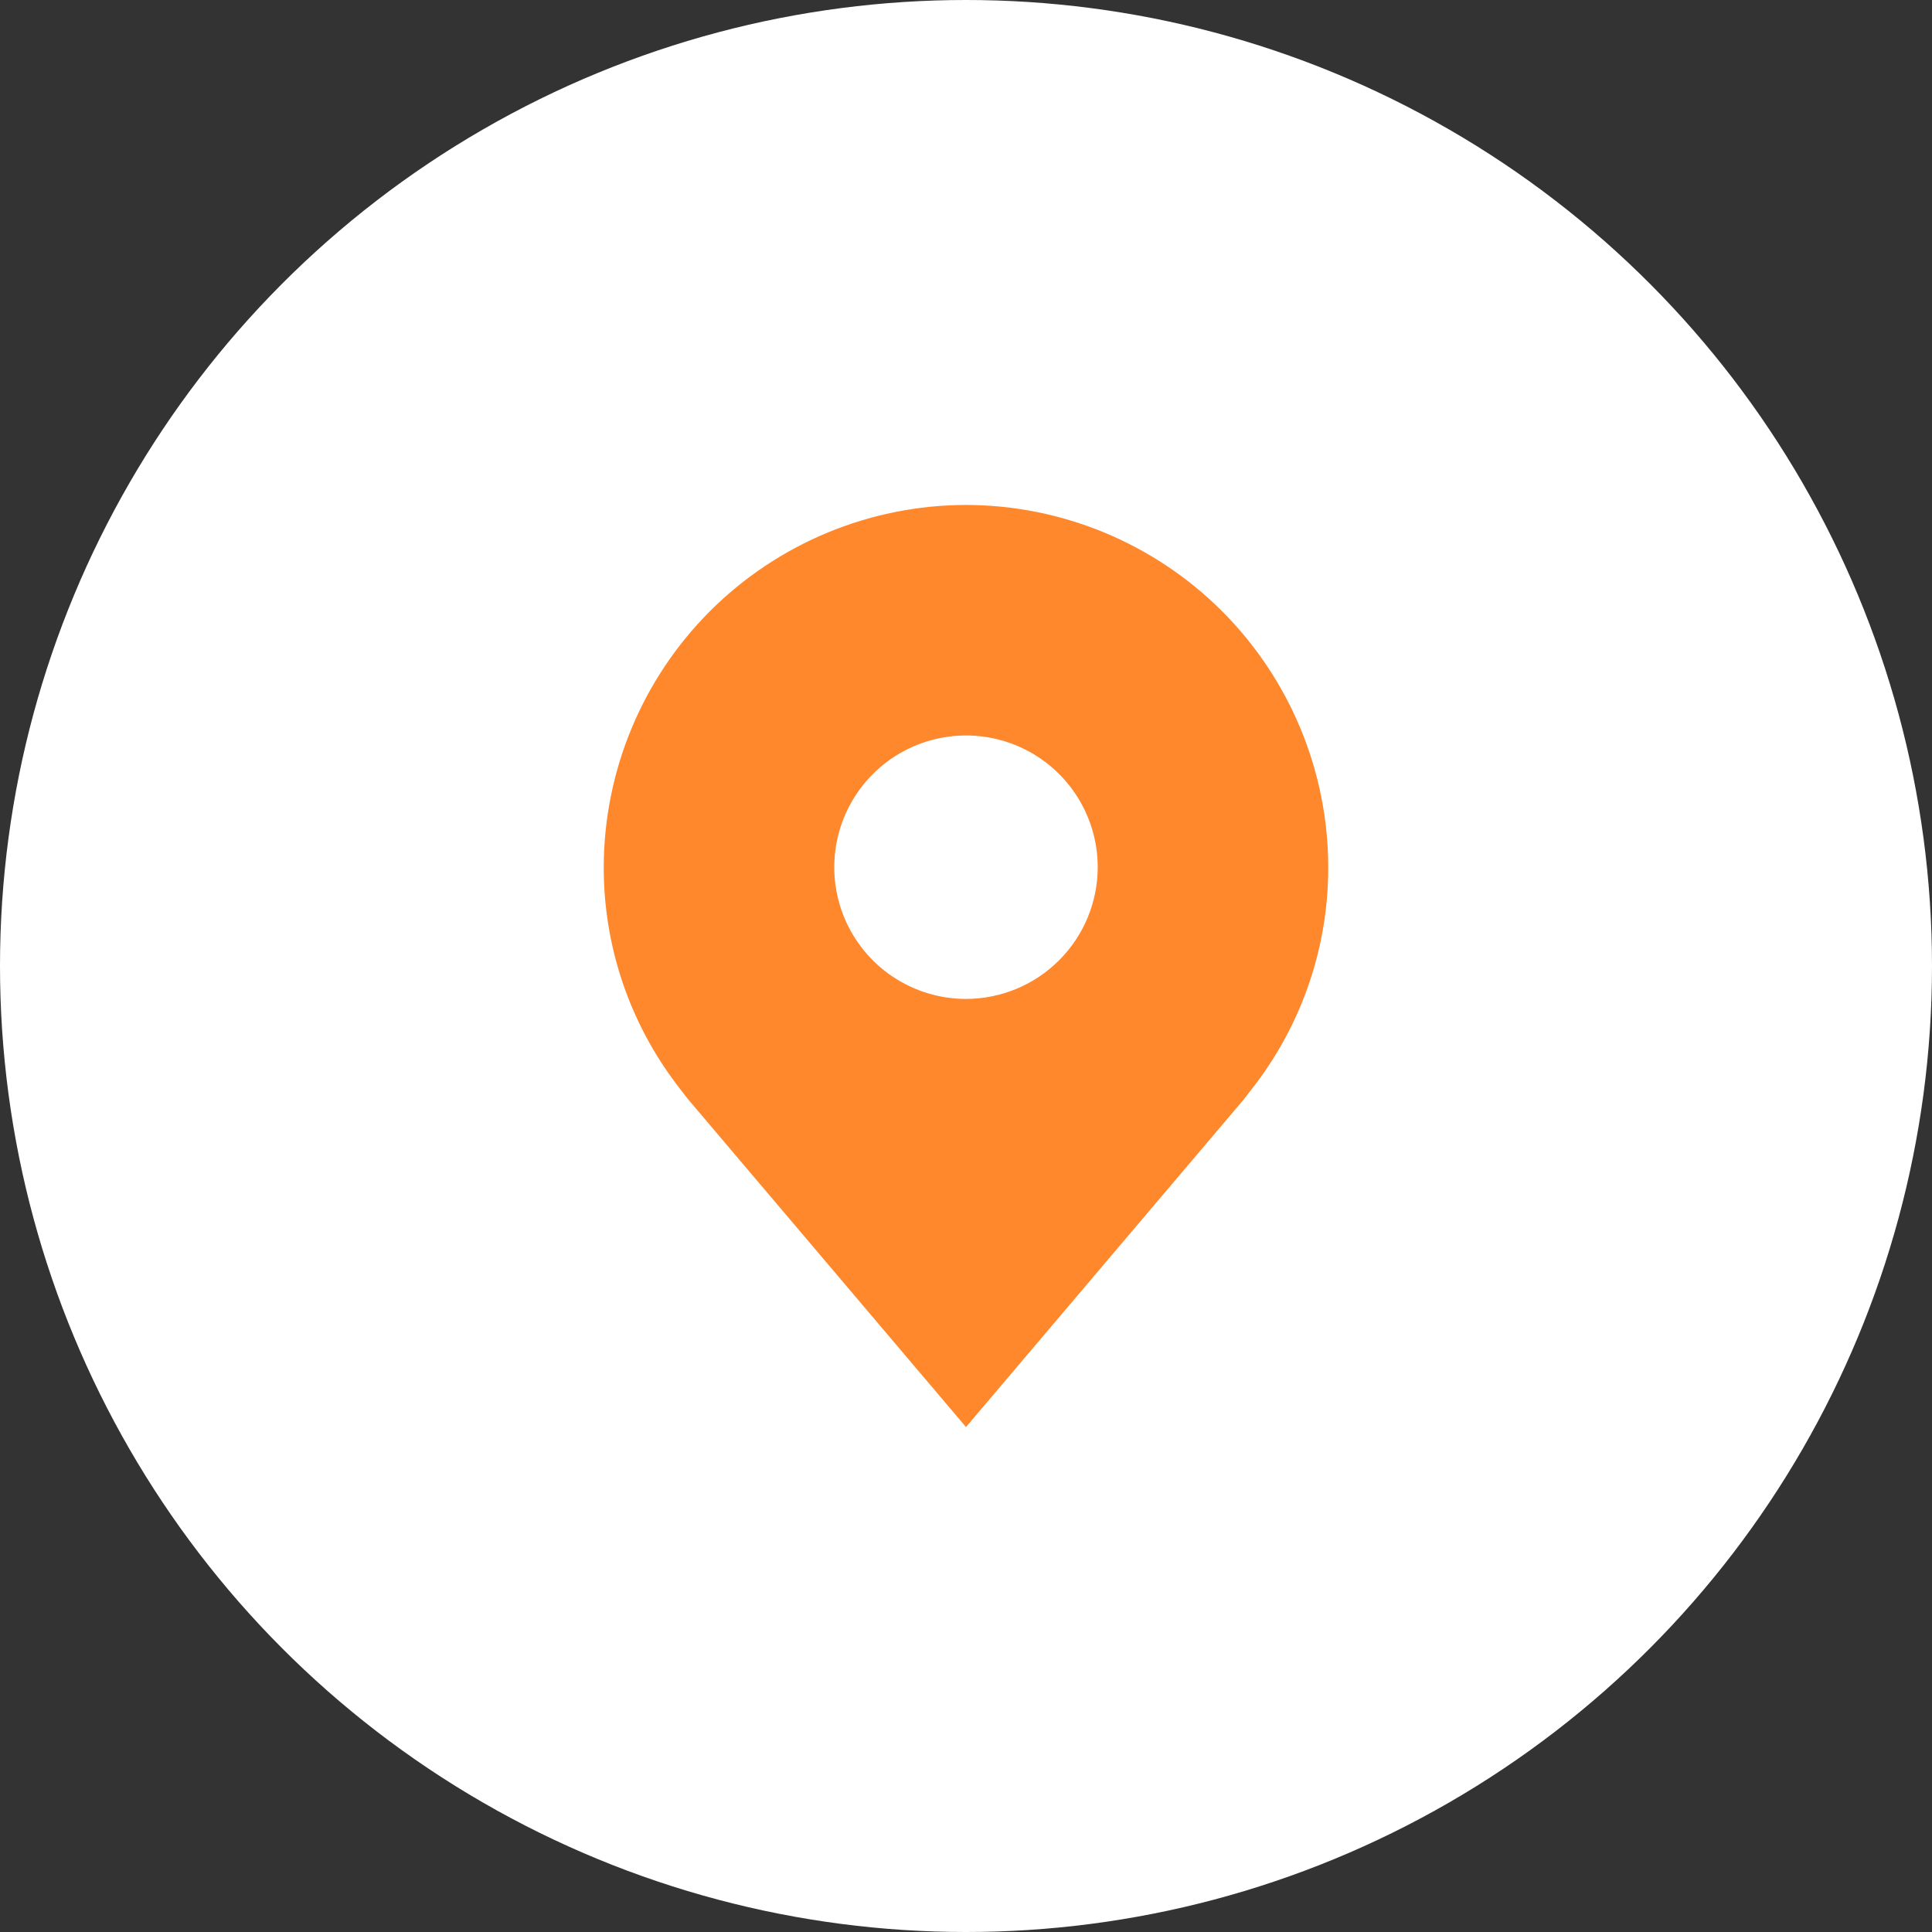
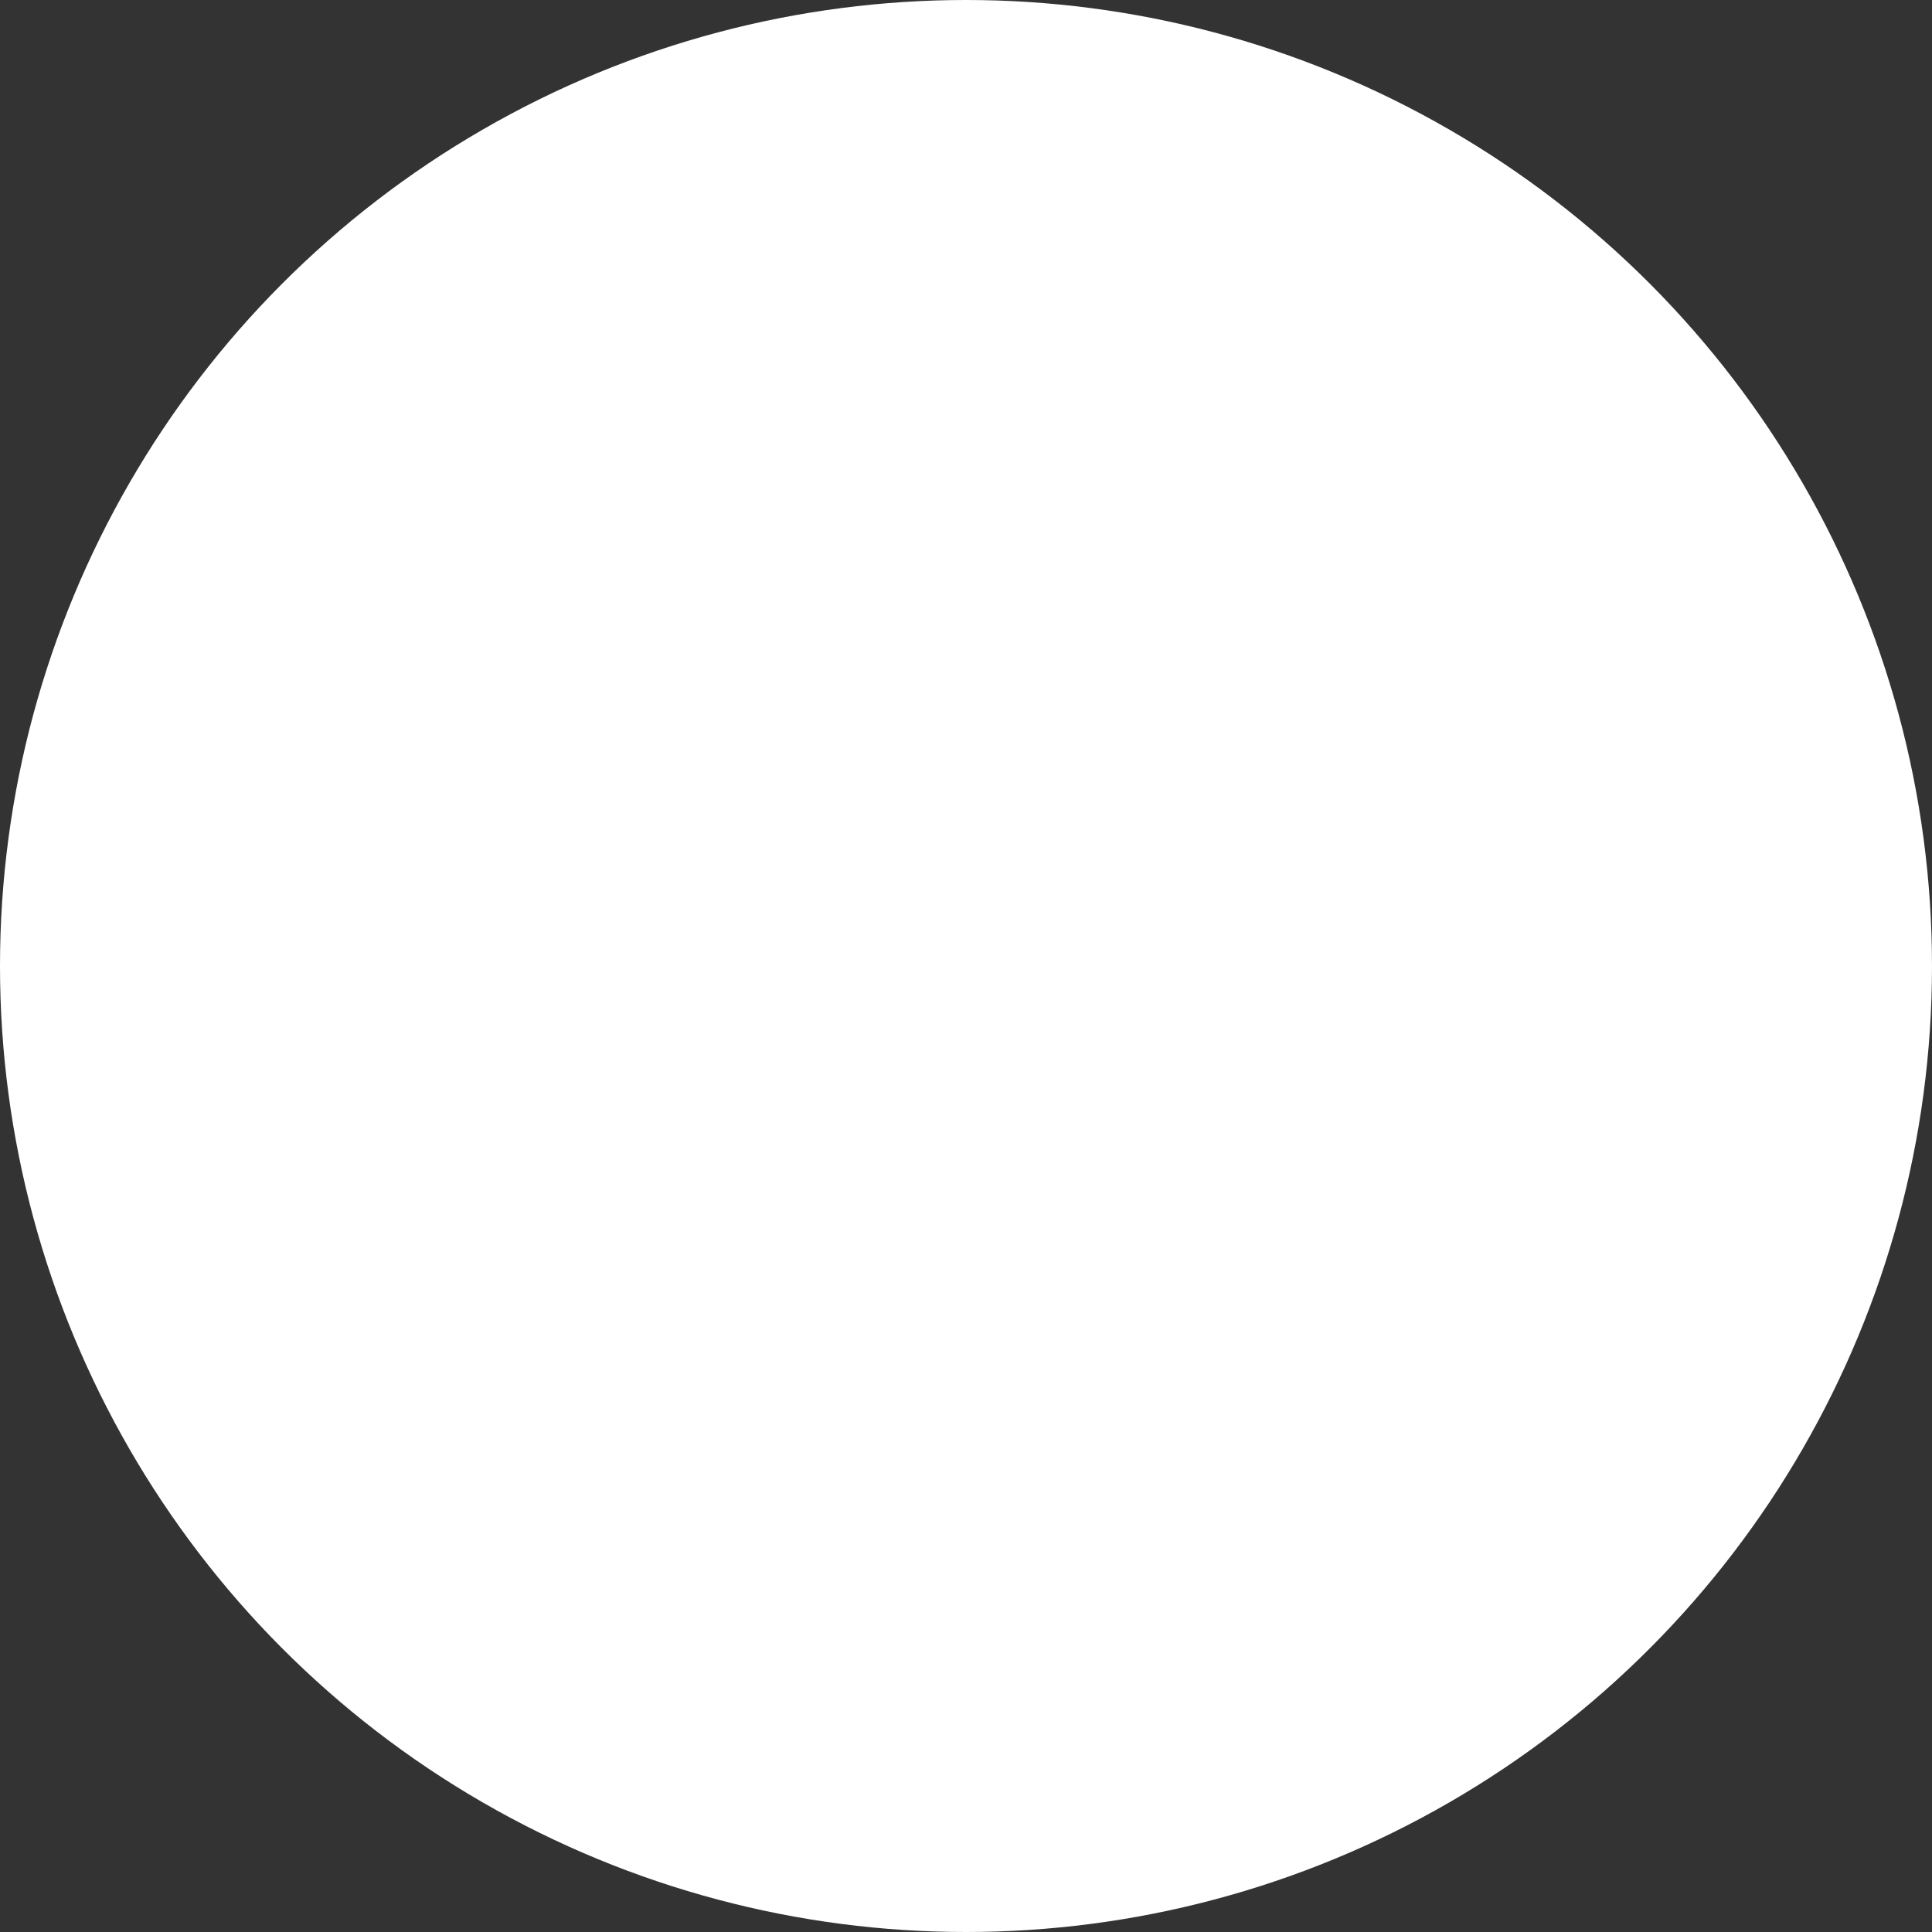
<svg xmlns="http://www.w3.org/2000/svg" width="44" height="44" viewBox="0 0 44 44" fill="none">
  <rect x="0" y="0" width="44" height="44" fill="#333333" stroke="none" />
  <circle cx="22" cy="22" r="22" fill="white" />
-   <path d="M22 11.5C19.813 11.503 17.716 12.373 16.169 13.919C14.623 15.466 13.753 17.563 13.75 19.75C13.747 21.537 14.331 23.276 15.412 24.7C15.412 24.7 15.637 24.996 15.674 25.039L22 32.5L28.329 25.035C28.362 24.995 28.588 24.7 28.588 24.7L28.589 24.698C29.669 23.275 30.253 21.537 30.25 19.75C30.247 17.563 29.377 15.466 27.831 13.919C26.284 12.373 24.187 11.503 22 11.5ZM22 22.75C21.407 22.75 20.827 22.574 20.333 22.244C19.84 21.915 19.455 21.446 19.228 20.898C19.001 20.35 18.942 19.747 19.058 19.165C19.173 18.583 19.459 18.048 19.879 17.629C20.298 17.209 20.833 16.923 21.415 16.808C21.997 16.692 22.6 16.751 23.148 16.978C23.696 17.205 24.165 17.59 24.494 18.083C24.824 18.577 25 19.157 25 19.75C24.999 20.545 24.683 21.308 24.12 21.87C23.558 22.433 22.795 22.749 22 22.75Z" fill="#FF872C" />
</svg>